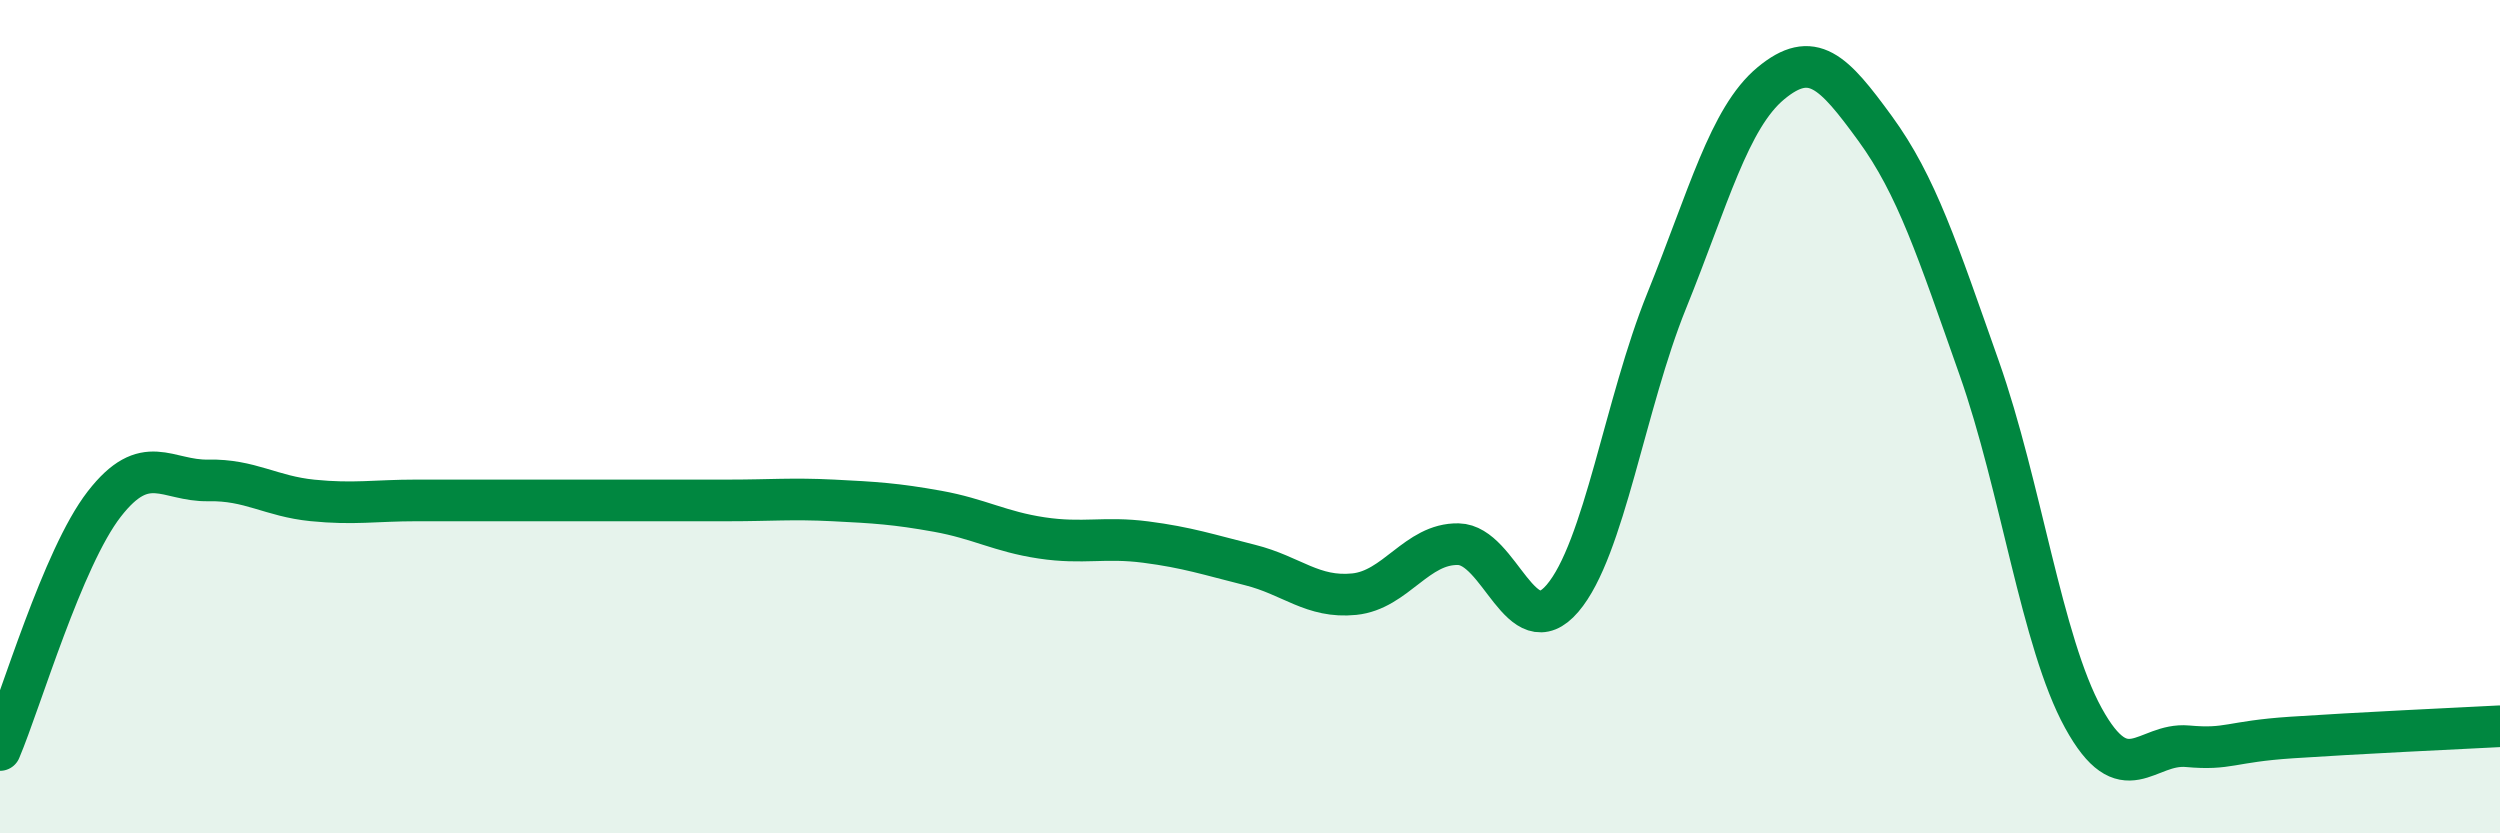
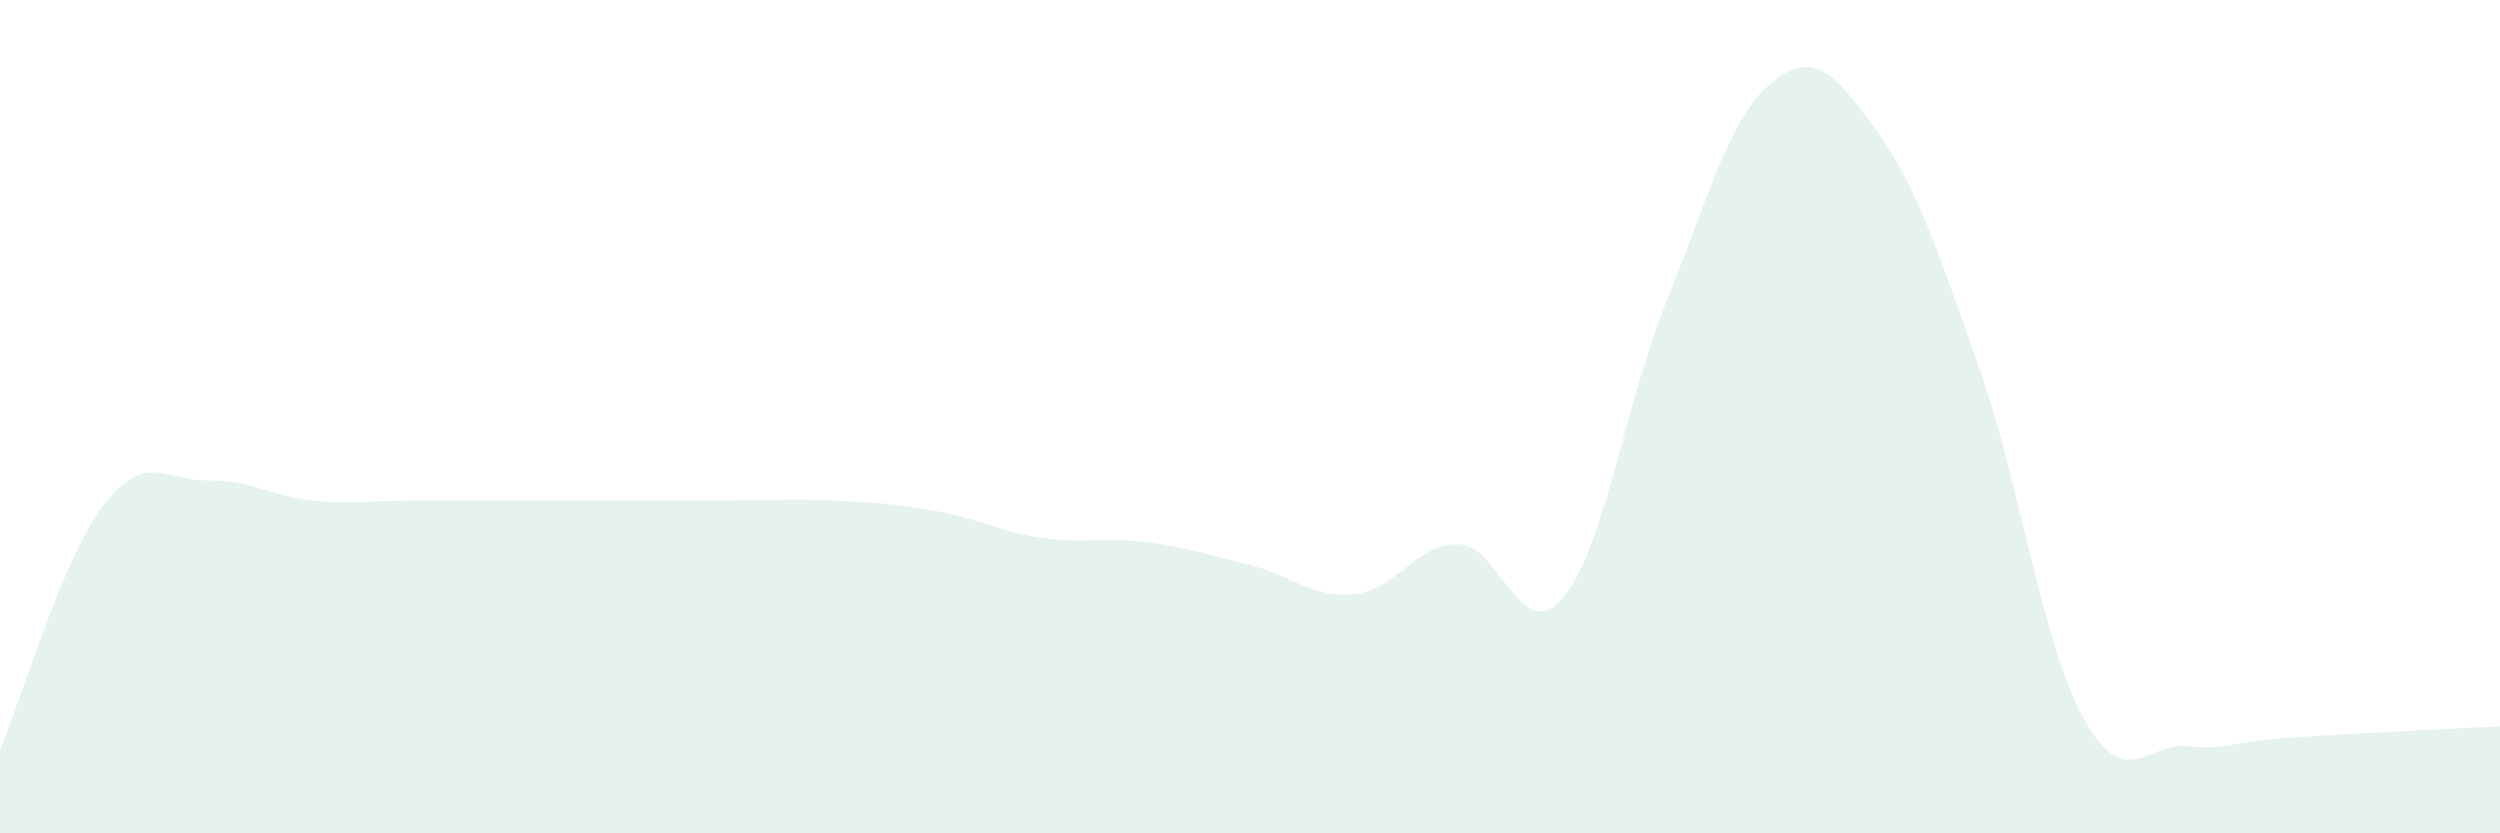
<svg xmlns="http://www.w3.org/2000/svg" width="60" height="20" viewBox="0 0 60 20">
  <path d="M 0,18 C 0.5,16.82 1.5,13.39 2.5,12.1 C 3.5,10.81 4,11.55 5,11.53 C 6,11.51 6.5,11.91 7.5,12.01 C 8.5,12.11 9,12.01 10,12.01 C 11,12.01 11.5,12.01 12.5,12.01 C 13.5,12.01 14,12.01 15,12.01 C 16,12.01 16.5,12.01 17.5,12.01 C 18.5,12.01 19,11.96 20,12.01 C 21,12.06 21.5,12.09 22.5,12.27 C 23.5,12.45 24,12.76 25,12.91 C 26,13.06 26.5,12.88 27.5,13.01 C 28.5,13.14 29,13.31 30,13.56 C 31,13.81 31.5,14.36 32.5,14.26 C 33.5,14.16 34,13.04 35,13.06 C 36,13.08 36.5,15.53 37.5,14.36 C 38.5,13.19 39,9.69 40,7.22 C 41,4.75 41.5,2.83 42.5,2 C 43.5,1.17 44,1.71 45,3.08 C 46,4.45 46.5,6 47.5,8.83 C 48.5,11.66 49,15.41 50,17.23 C 51,19.05 51.5,17.82 52.5,17.91 C 53.5,18 53.5,17.8 55,17.7 C 56.5,17.6 59,17.48 60,17.43L60 20L0 20Z" fill="#008740" opacity="0.1" stroke-linecap="round" stroke-linejoin="round" />
-   <path d="M 0,18 C 0.5,16.82 1.5,13.39 2.5,12.1 C 3.5,10.81 4,11.55 5,11.53 C 6,11.51 6.5,11.91 7.5,12.01 C 8.5,12.11 9,12.01 10,12.01 C 11,12.01 11.5,12.01 12.5,12.01 C 13.5,12.01 14,12.01 15,12.01 C 16,12.01 16.5,12.01 17.5,12.01 C 18.5,12.01 19,11.96 20,12.01 C 21,12.06 21.5,12.09 22.5,12.27 C 23.5,12.45 24,12.76 25,12.91 C 26,13.06 26.5,12.88 27.5,13.01 C 28.5,13.14 29,13.31 30,13.56 C 31,13.81 31.5,14.36 32.5,14.26 C 33.5,14.16 34,13.04 35,13.06 C 36,13.08 36.5,15.53 37.5,14.36 C 38.5,13.19 39,9.69 40,7.22 C 41,4.75 41.5,2.83 42.5,2 C 43.5,1.17 44,1.71 45,3.08 C 46,4.45 46.5,6 47.5,8.83 C 48.5,11.66 49,15.41 50,17.23 C 51,19.05 51.5,17.82 52.5,17.91 C 53.5,18 53.5,17.8 55,17.7 C 56.5,17.6 59,17.48 60,17.43" stroke="#008740" stroke-width="1" fill="none" stroke-linecap="round" stroke-linejoin="round" />
</svg>